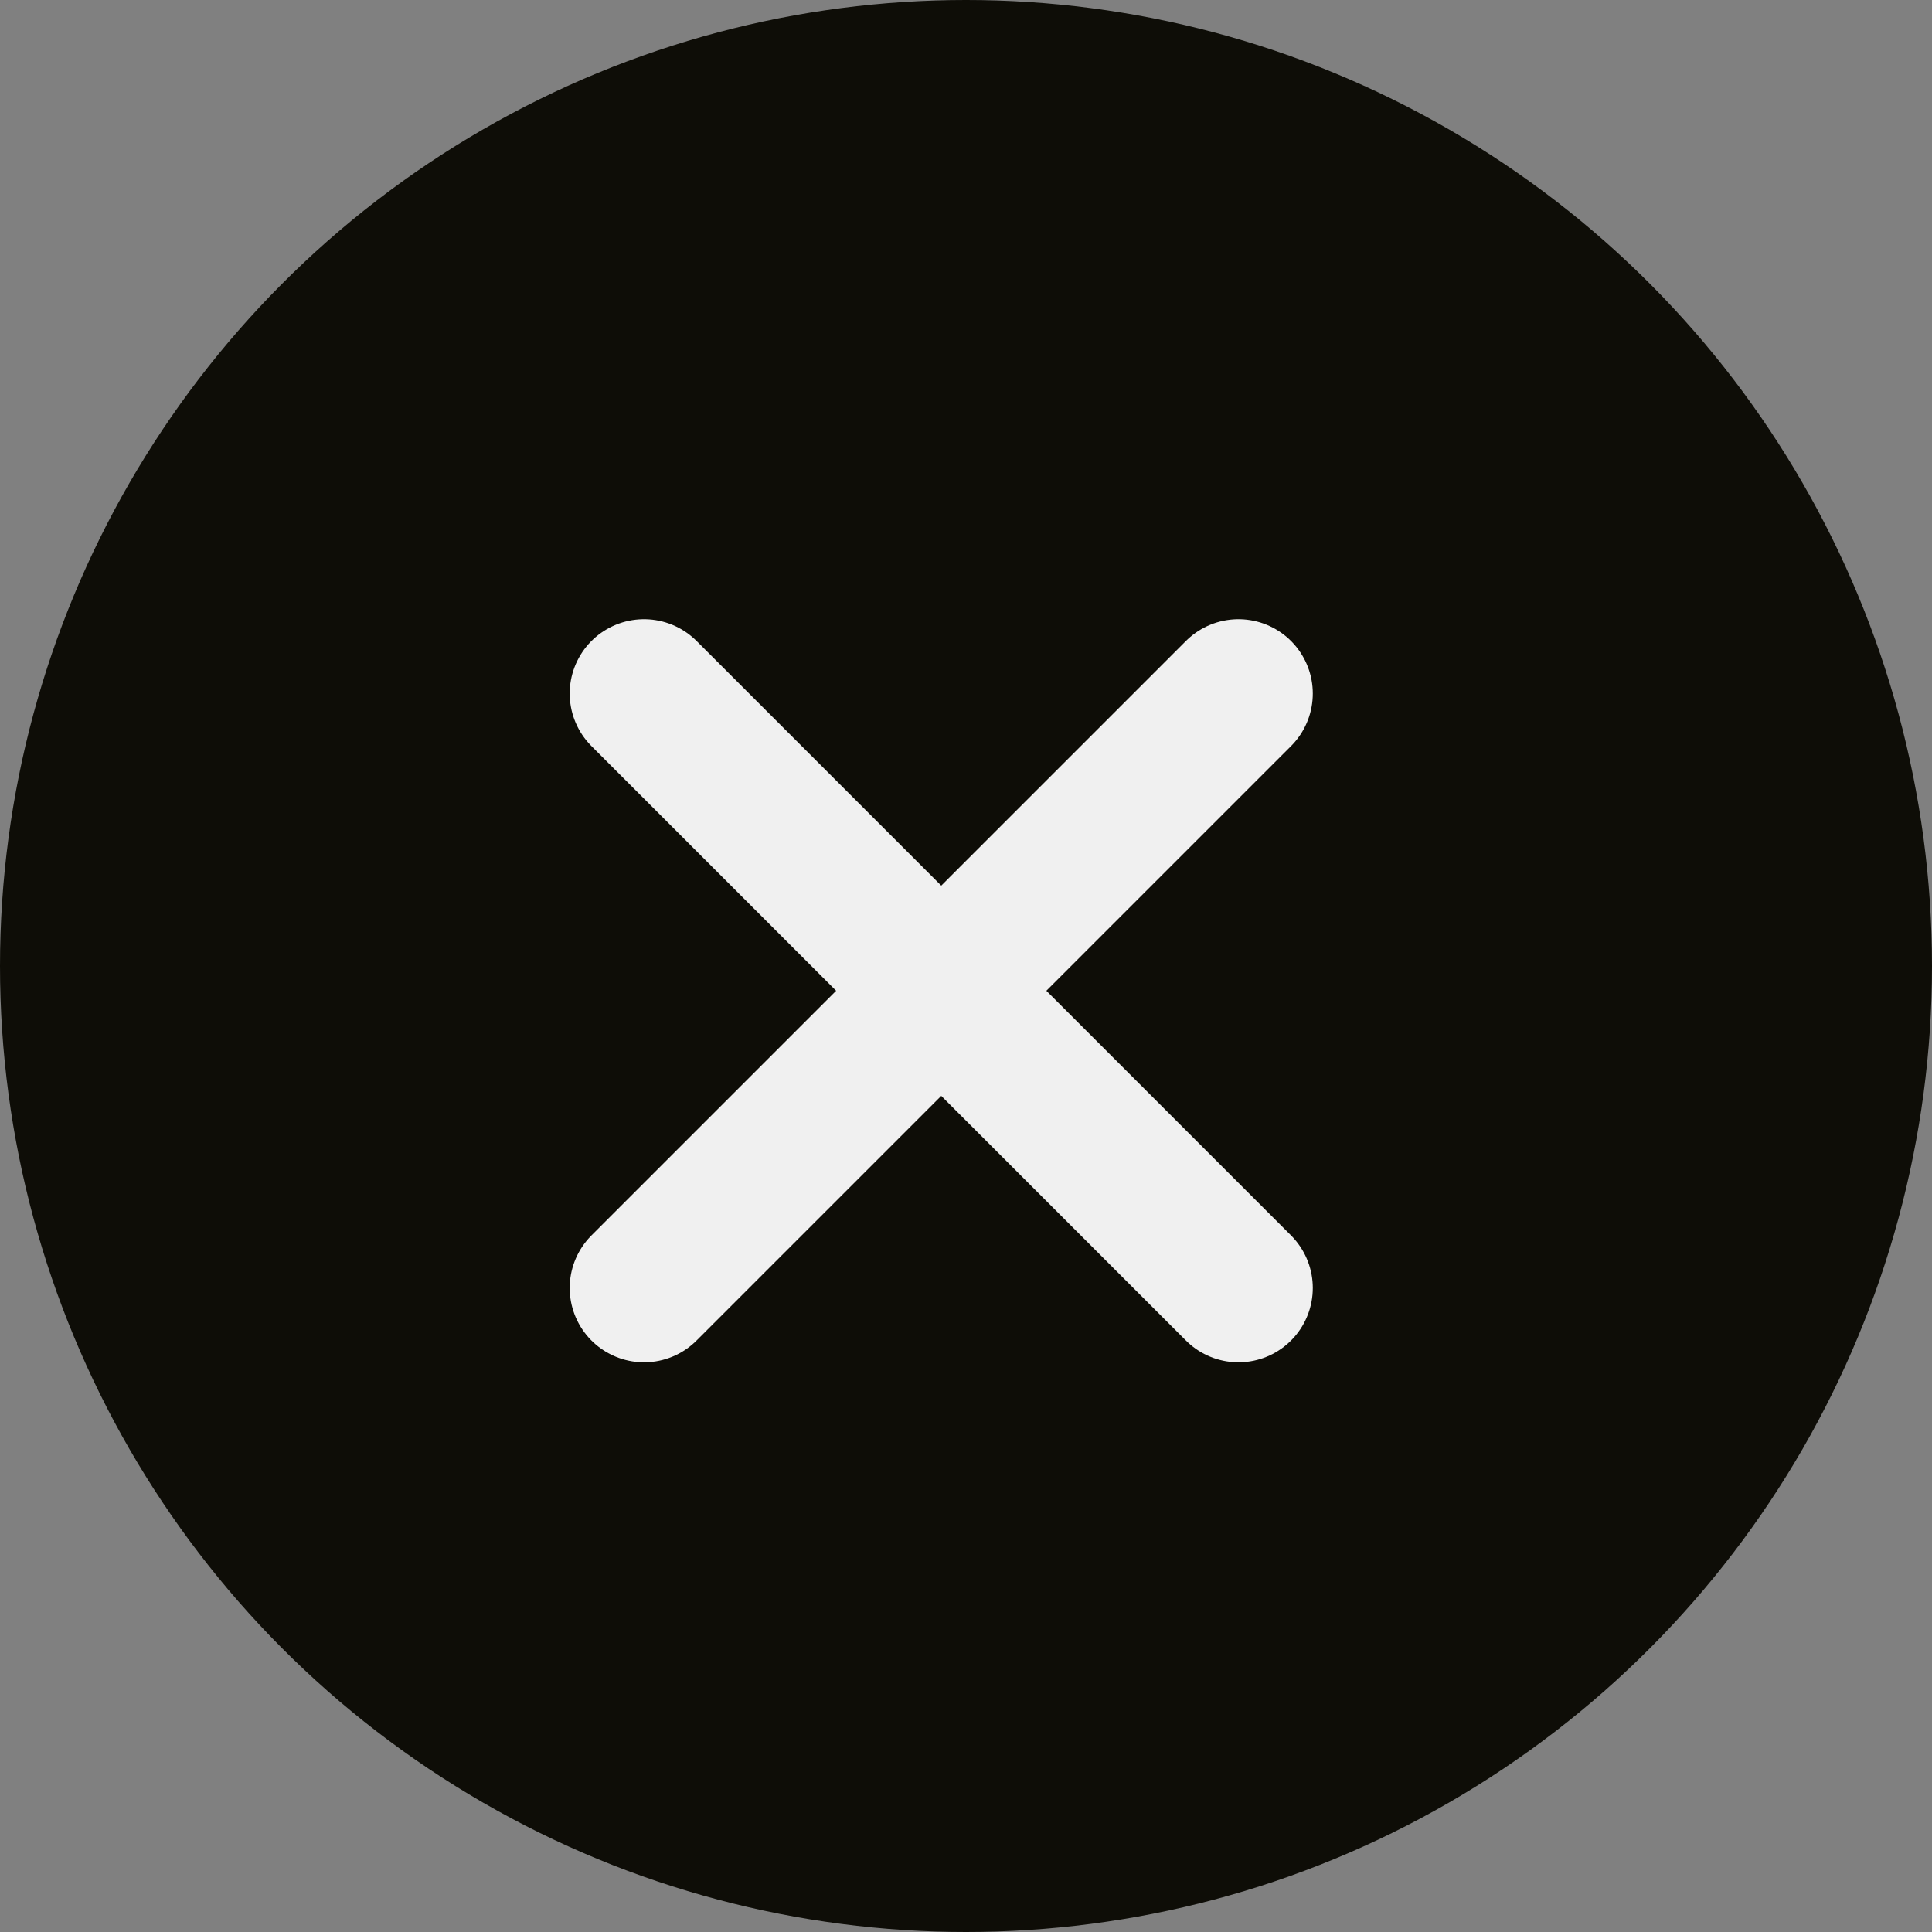
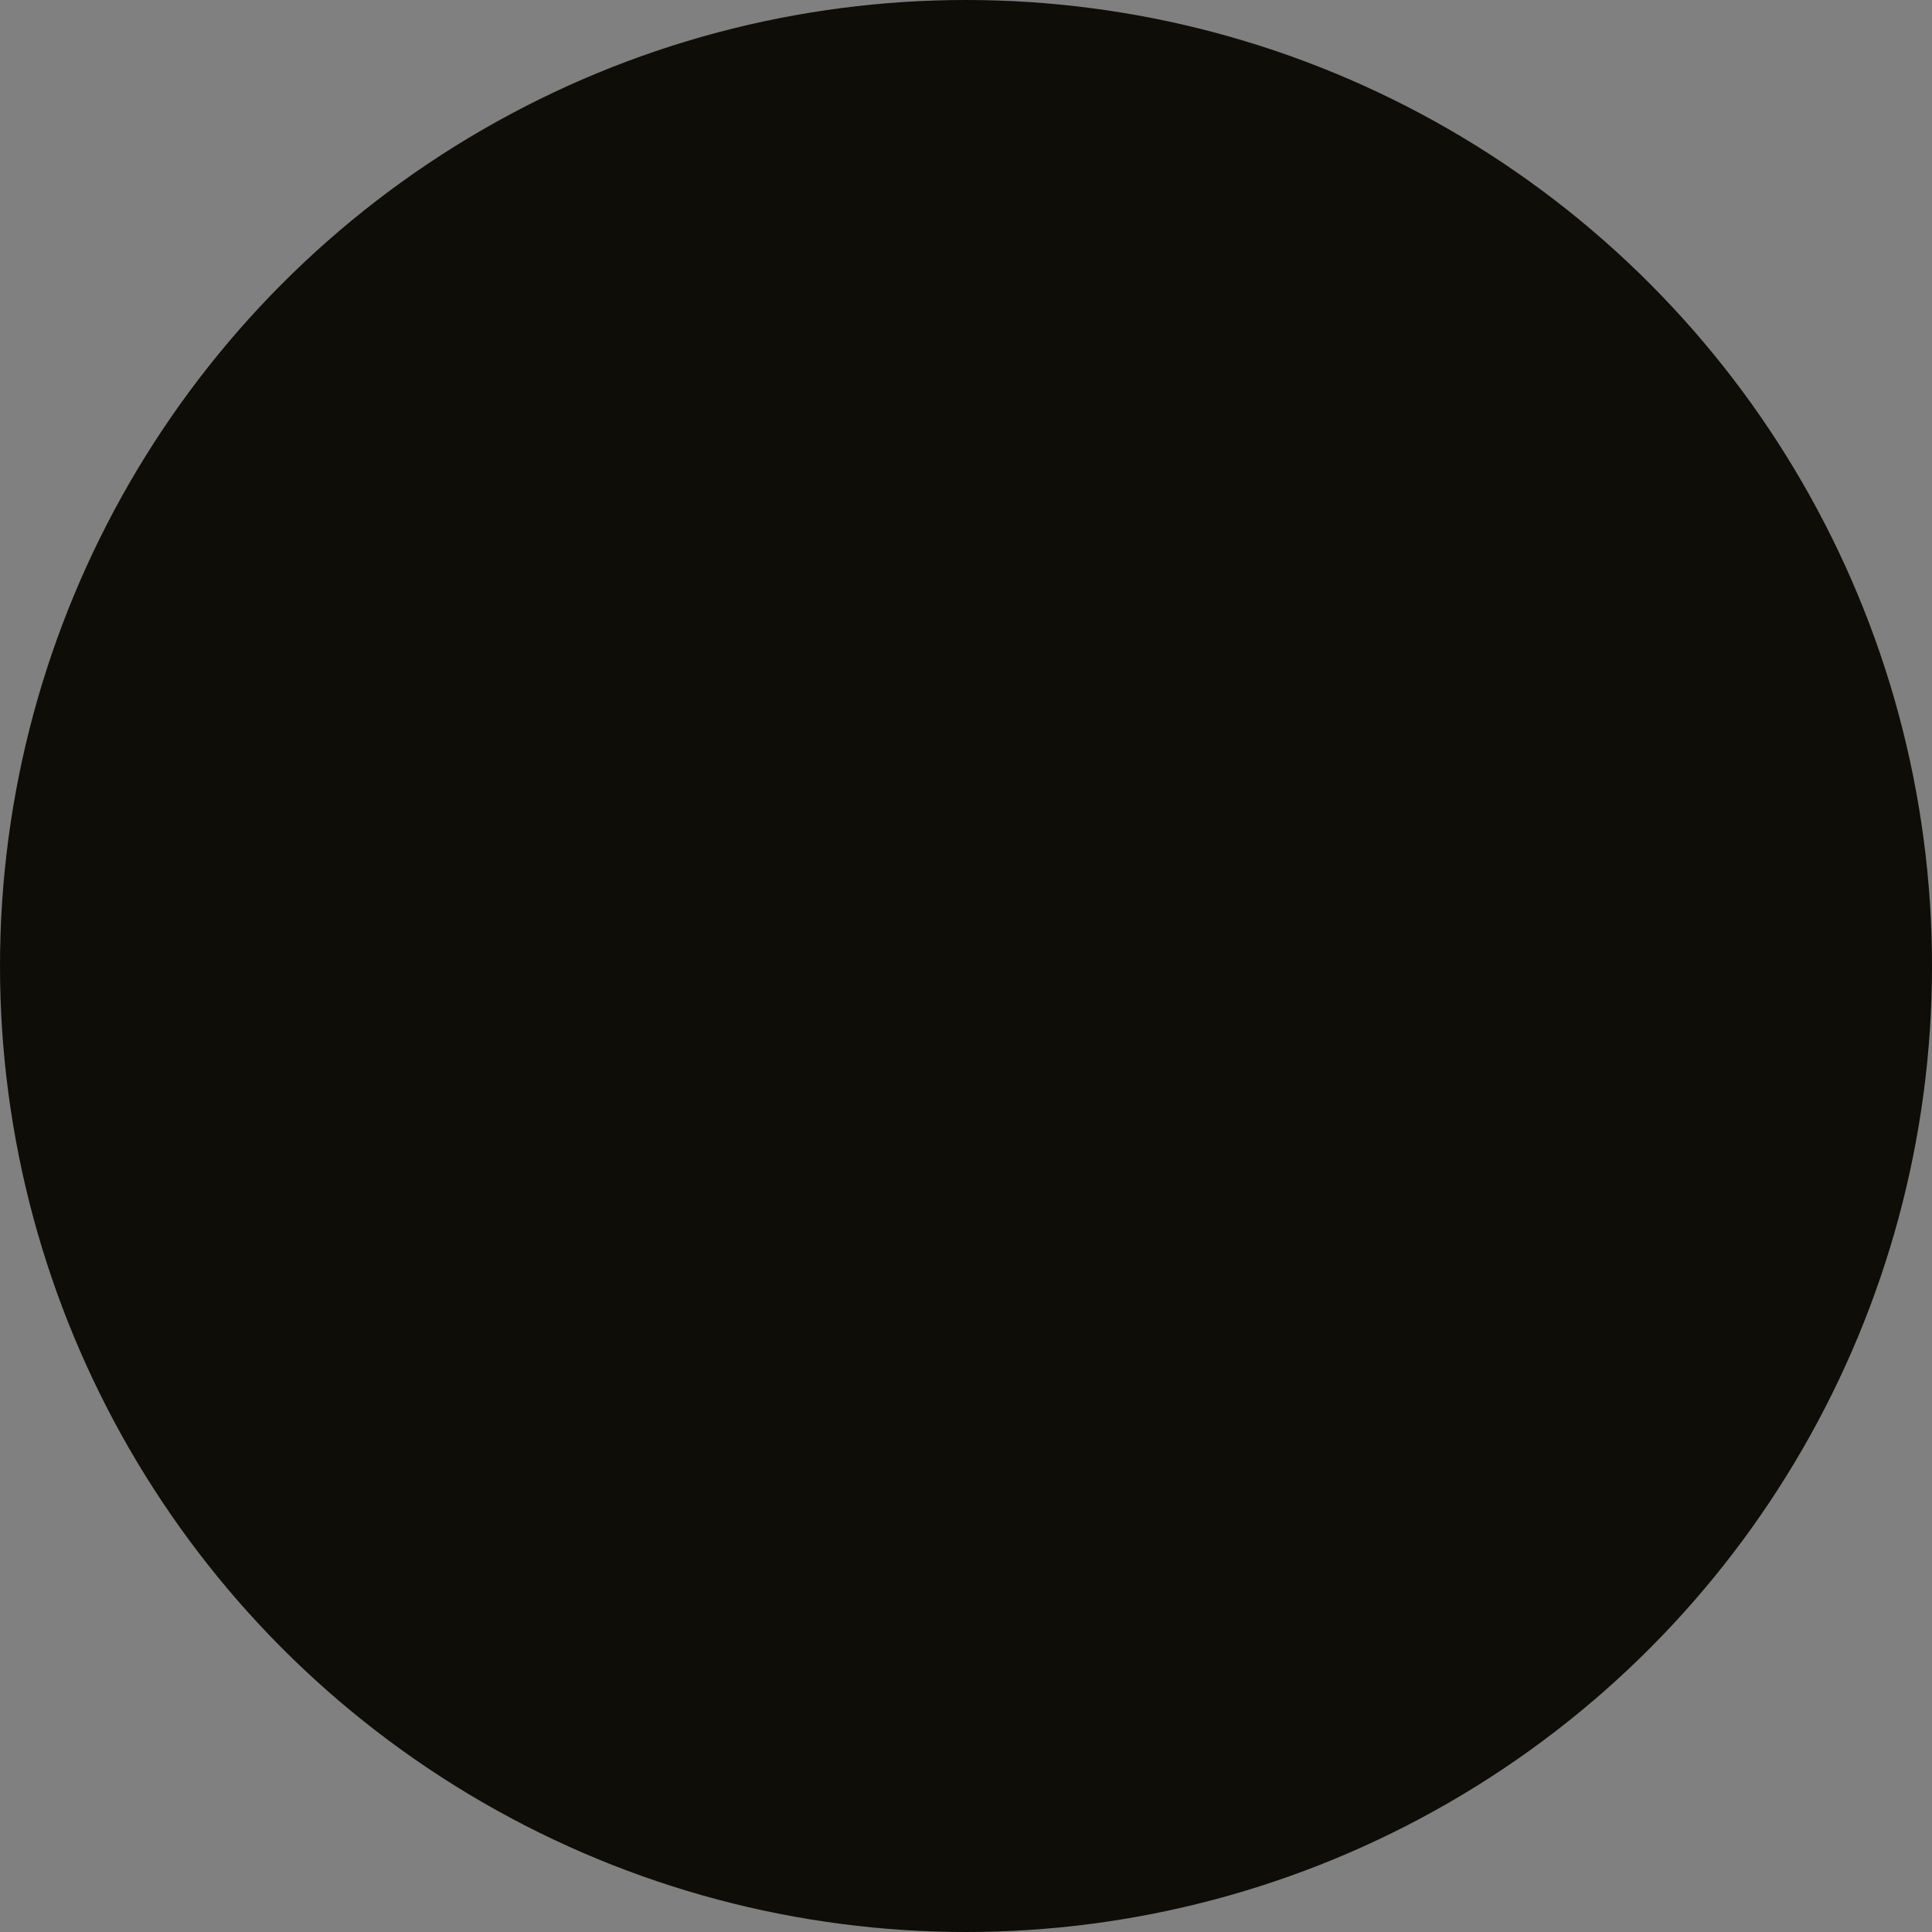
<svg xmlns="http://www.w3.org/2000/svg" width="32" height="32" viewBox="0 0 32 32" fill="none">
  <rect x="0" y="0" width="32" height="32" fill="#808080" stroke="none" />
  <circle cx="16" cy="16" r="16" fill="#0E0D07" />
-   <path d="M20.513 11.487L10.667 21.333" stroke="#F0F0F0" stroke-width="2.462" stroke-linecap="round" stroke-linejoin="round" />
-   <path d="M10.667 11.487L20.513 21.333" stroke="#F0F0F0" stroke-width="2.462" stroke-linecap="round" stroke-linejoin="round" />
</svg>